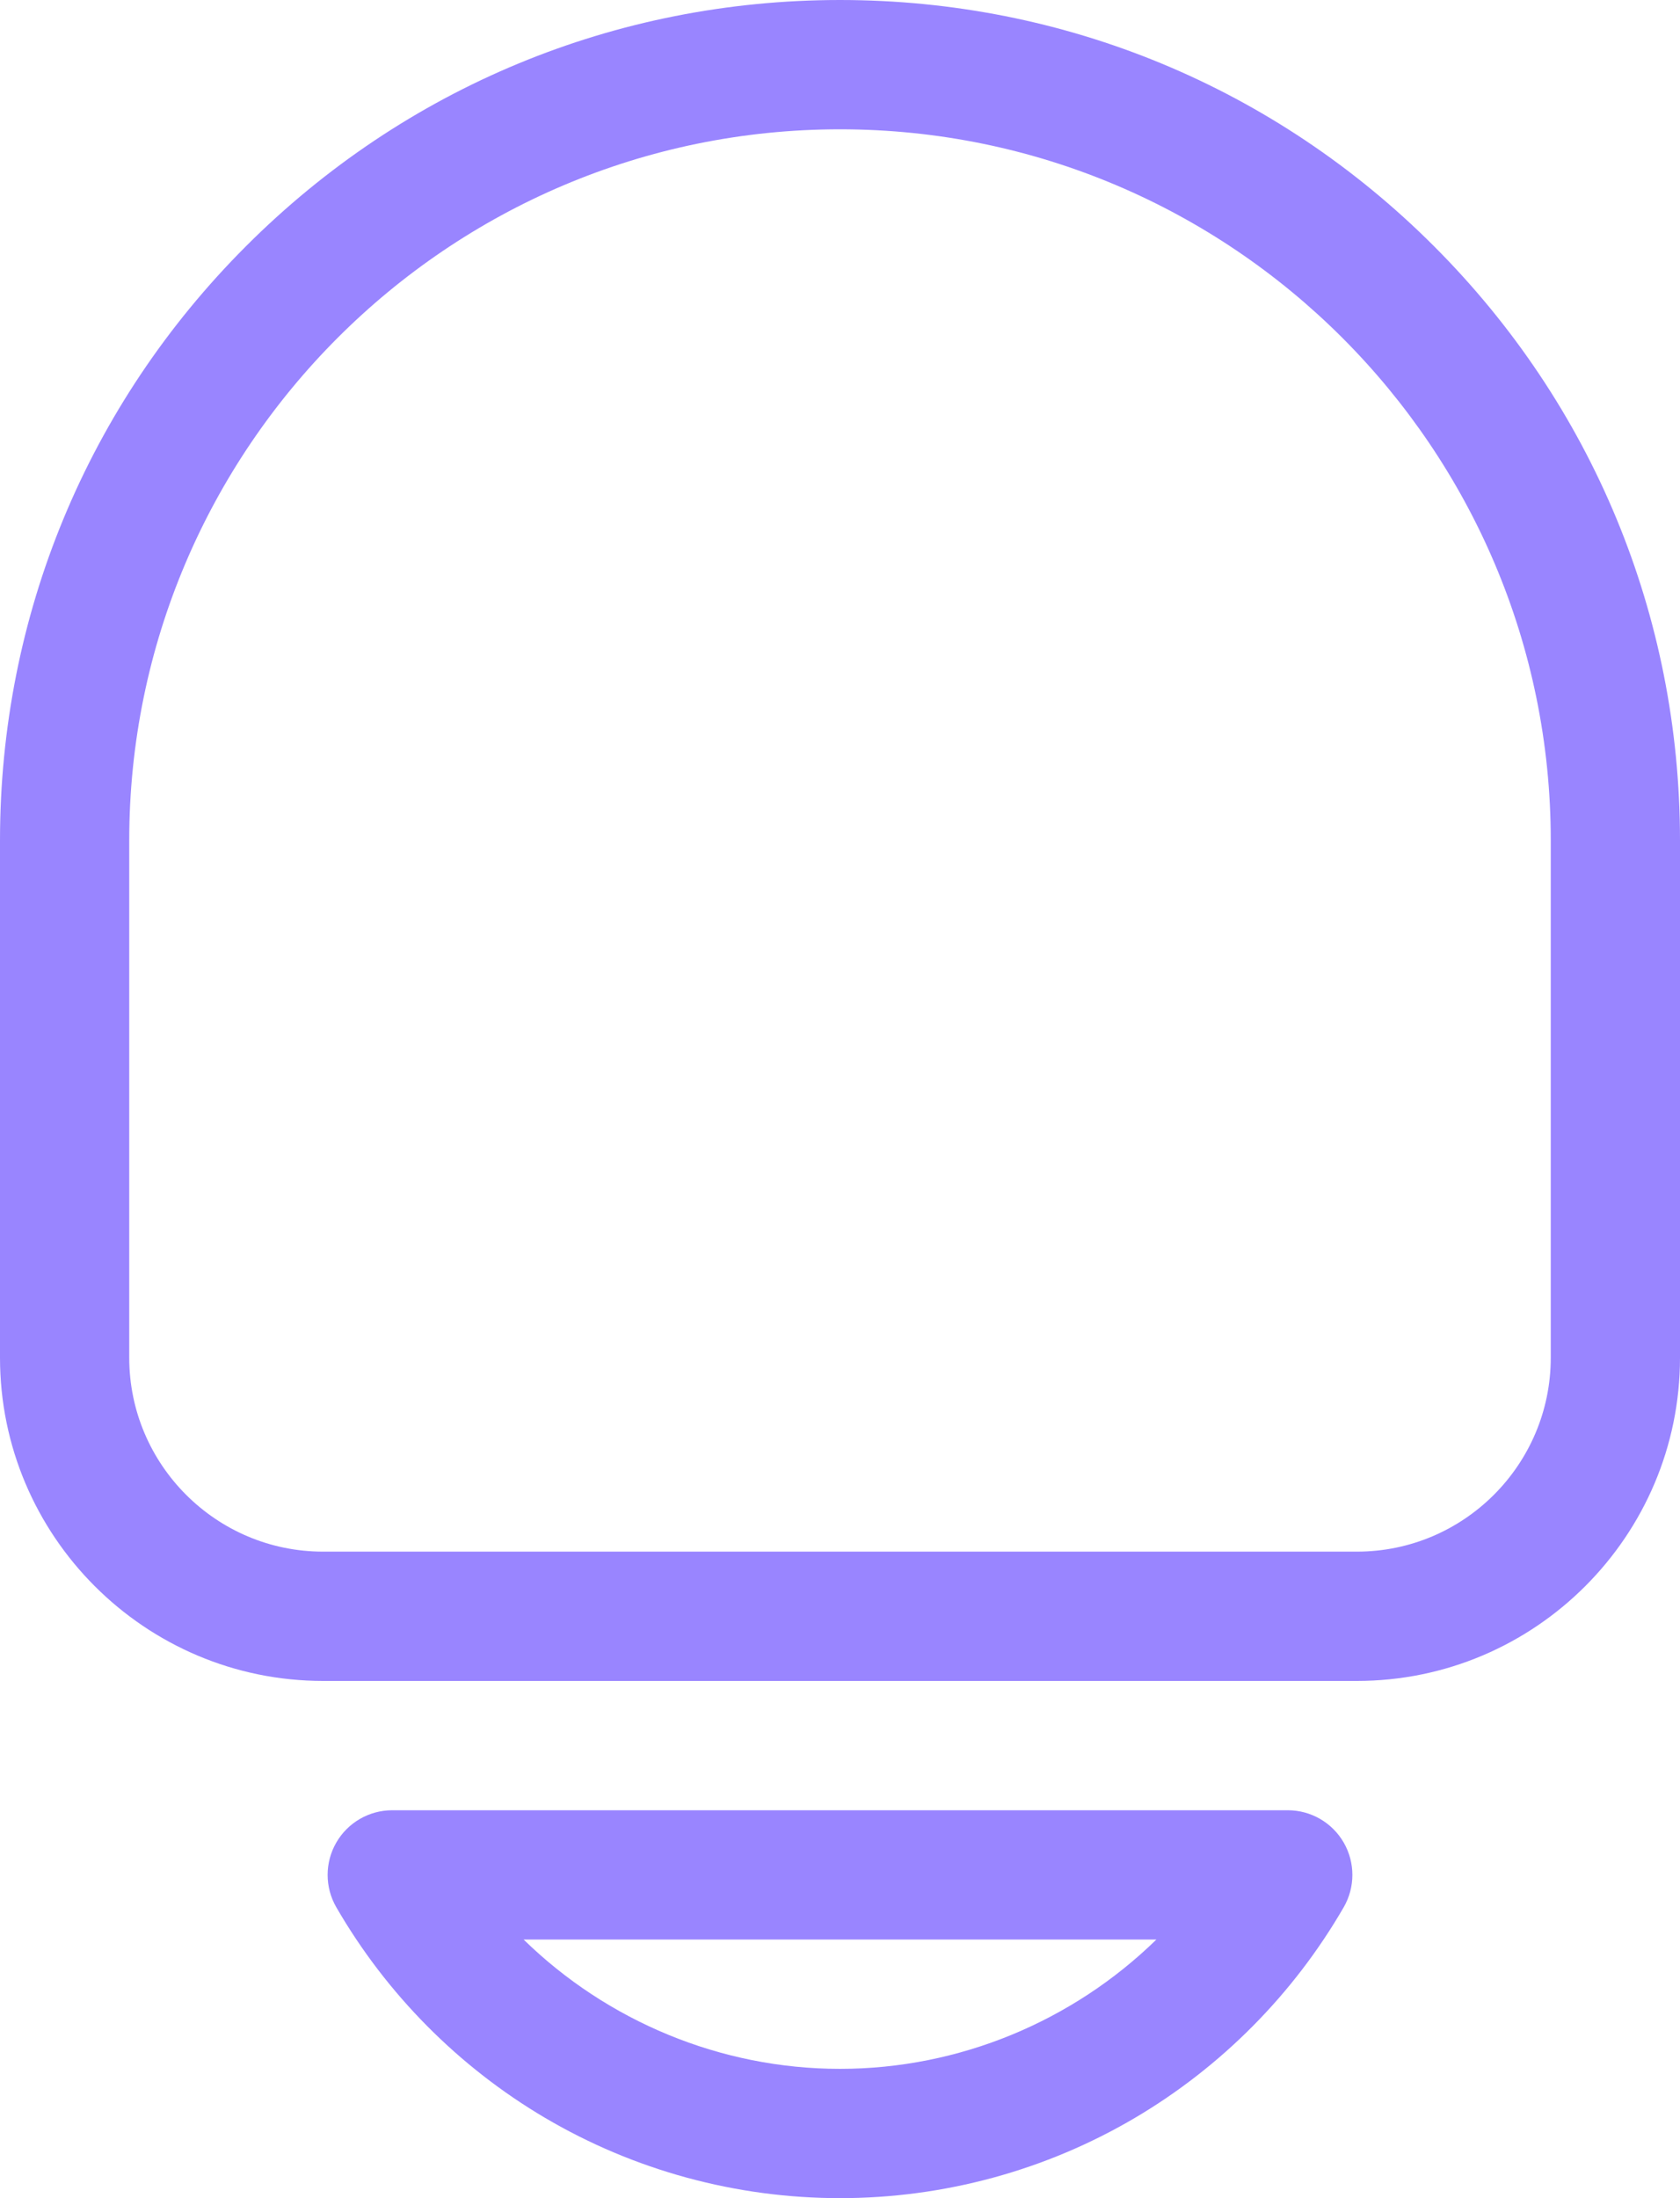
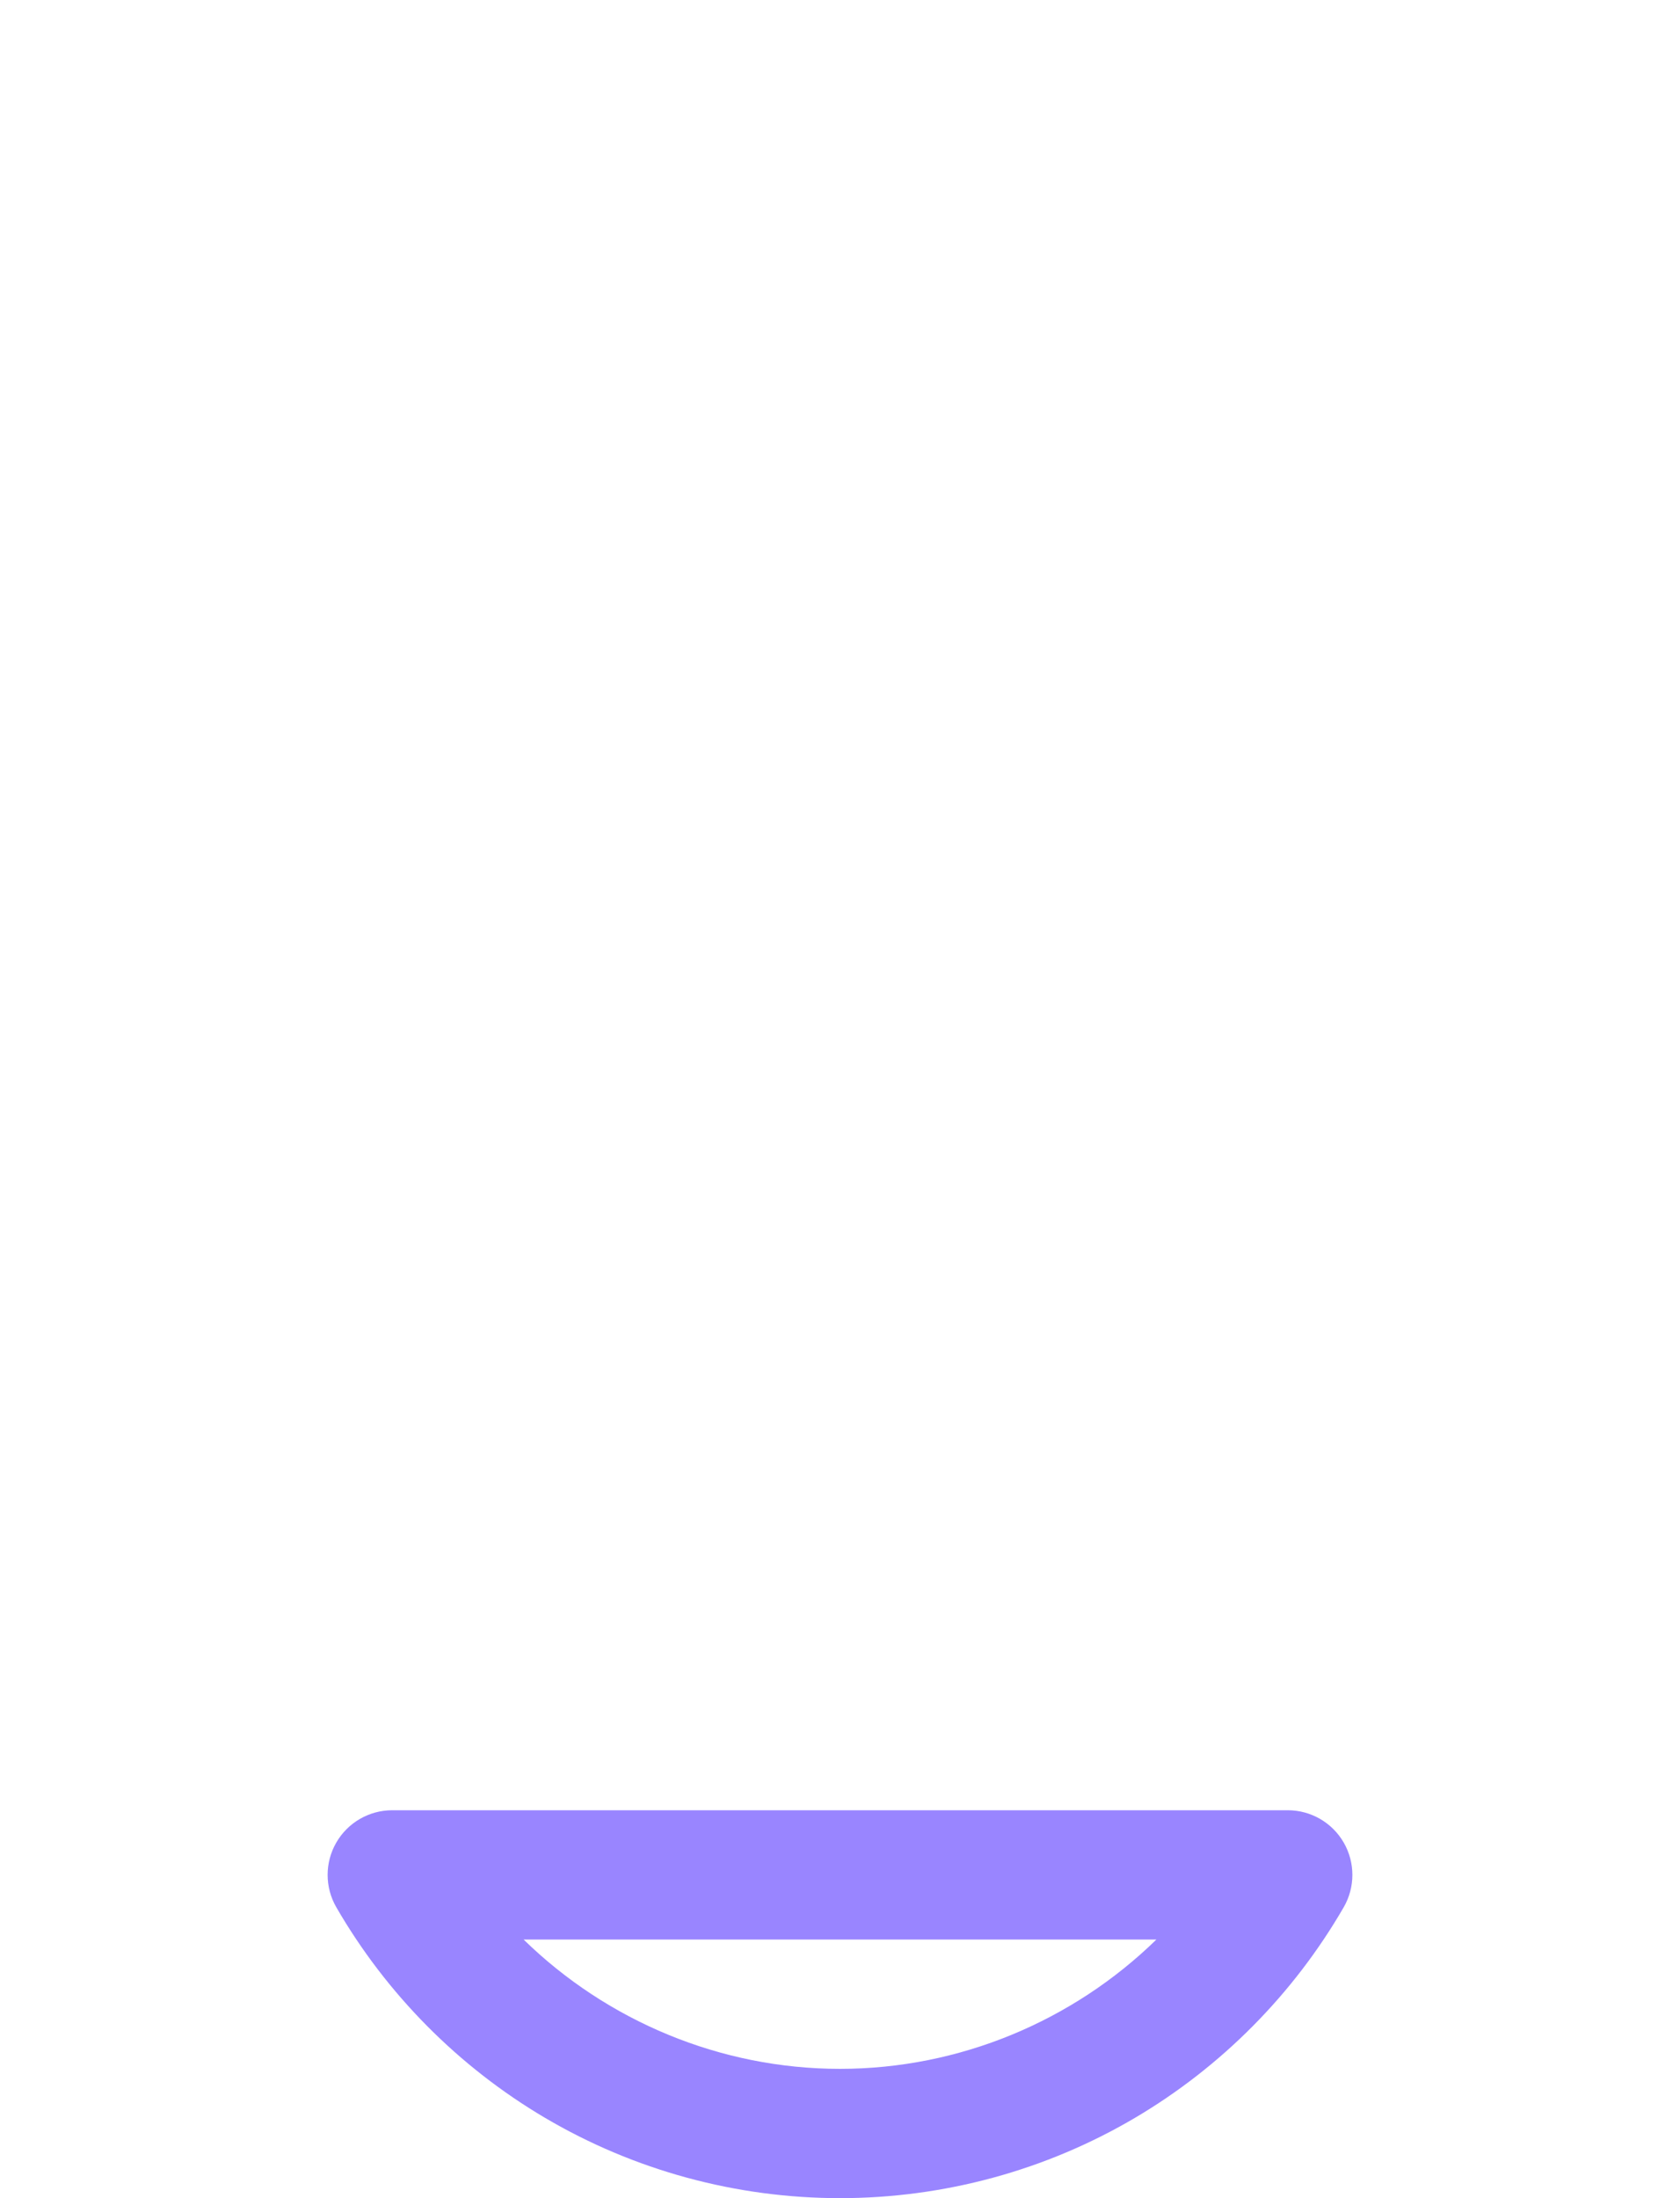
<svg xmlns="http://www.w3.org/2000/svg" id="uuid-700fc24b-fb92-4281-abb3-82b18d49e10e" viewBox="0 0 650 850">
  <g id="uuid-7151a854-6dac-4dfa-9b02-9b5581159413">
    <g id="uuid-b192c307-e24a-4019-981a-ed64d74499ac">
      <path d="M325,850c-40.196,0-79.654-10.735-114.109-31.046-33.419-19.7-61.349-47.86-80.771-81.436-4.474-7.735-4.48-17.269-.016-25.009,4.464-7.74,12.72-12.509,21.656-12.509h346.481c8.935,0,17.191,4.769,21.656,12.509,4.464,7.74,4.458,17.274-.016,25.009-19.422,33.576-47.352,61.736-80.771,81.436-34.455,20.311-73.913,31.046-114.109,31.046ZM202.589,750c32.331,31.552,76.219,50,122.411,50s90.08-18.448,122.411-50h-244.822Z" fill="#9985ff" stroke-width="0" />
-       <path d="M525,650H125c-68.925,0-125-56.075-125-125v-200c0-86.811,33.806-168.425,95.19-229.81C156.575,33.806,238.189,0,325,0s168.426,33.806,229.81,95.19c61.385,61.384,95.19,142.999,95.19,229.81v200c0,68.925-56.075,125-125,125ZM325,50c-151.636,0-275,123.364-275,275v200c0,41.355,33.645,75,75,75h400c41.355,0,75-33.645,75-75v-200c0-151.635-123.364-275-275-275Z" fill="#9985ff" stroke-width="0" />
    </g>
  </g>
</svg>